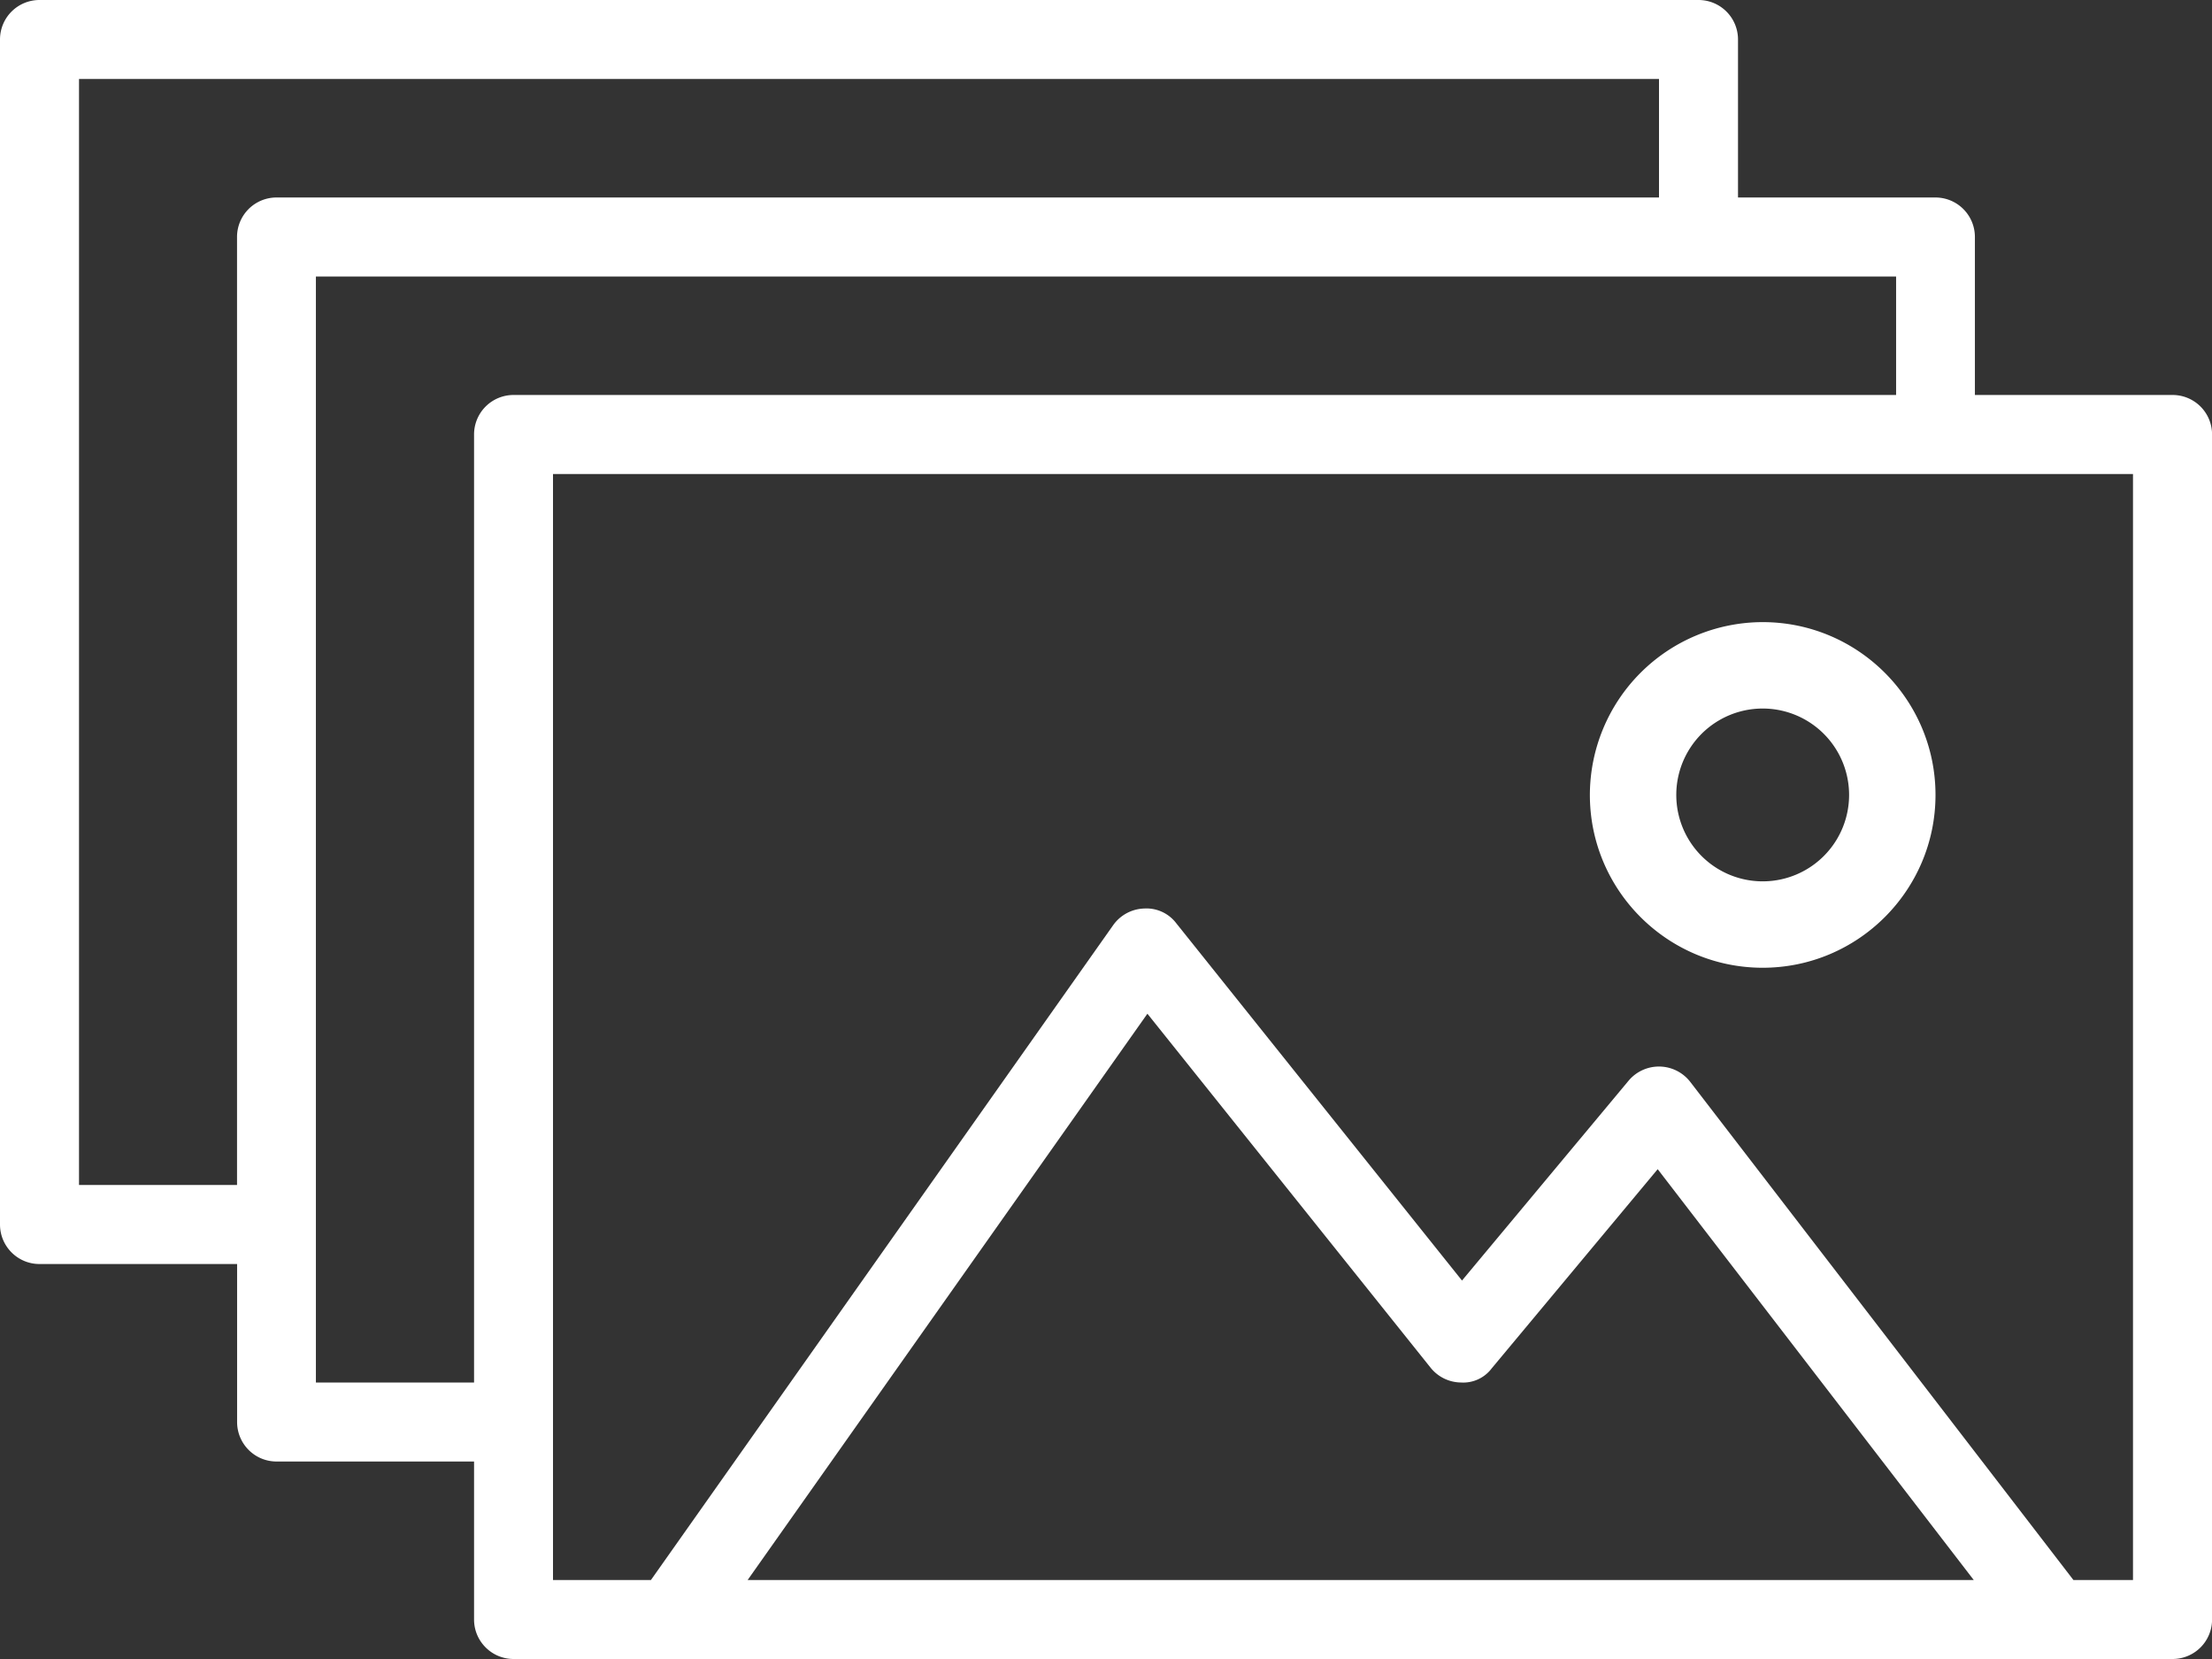
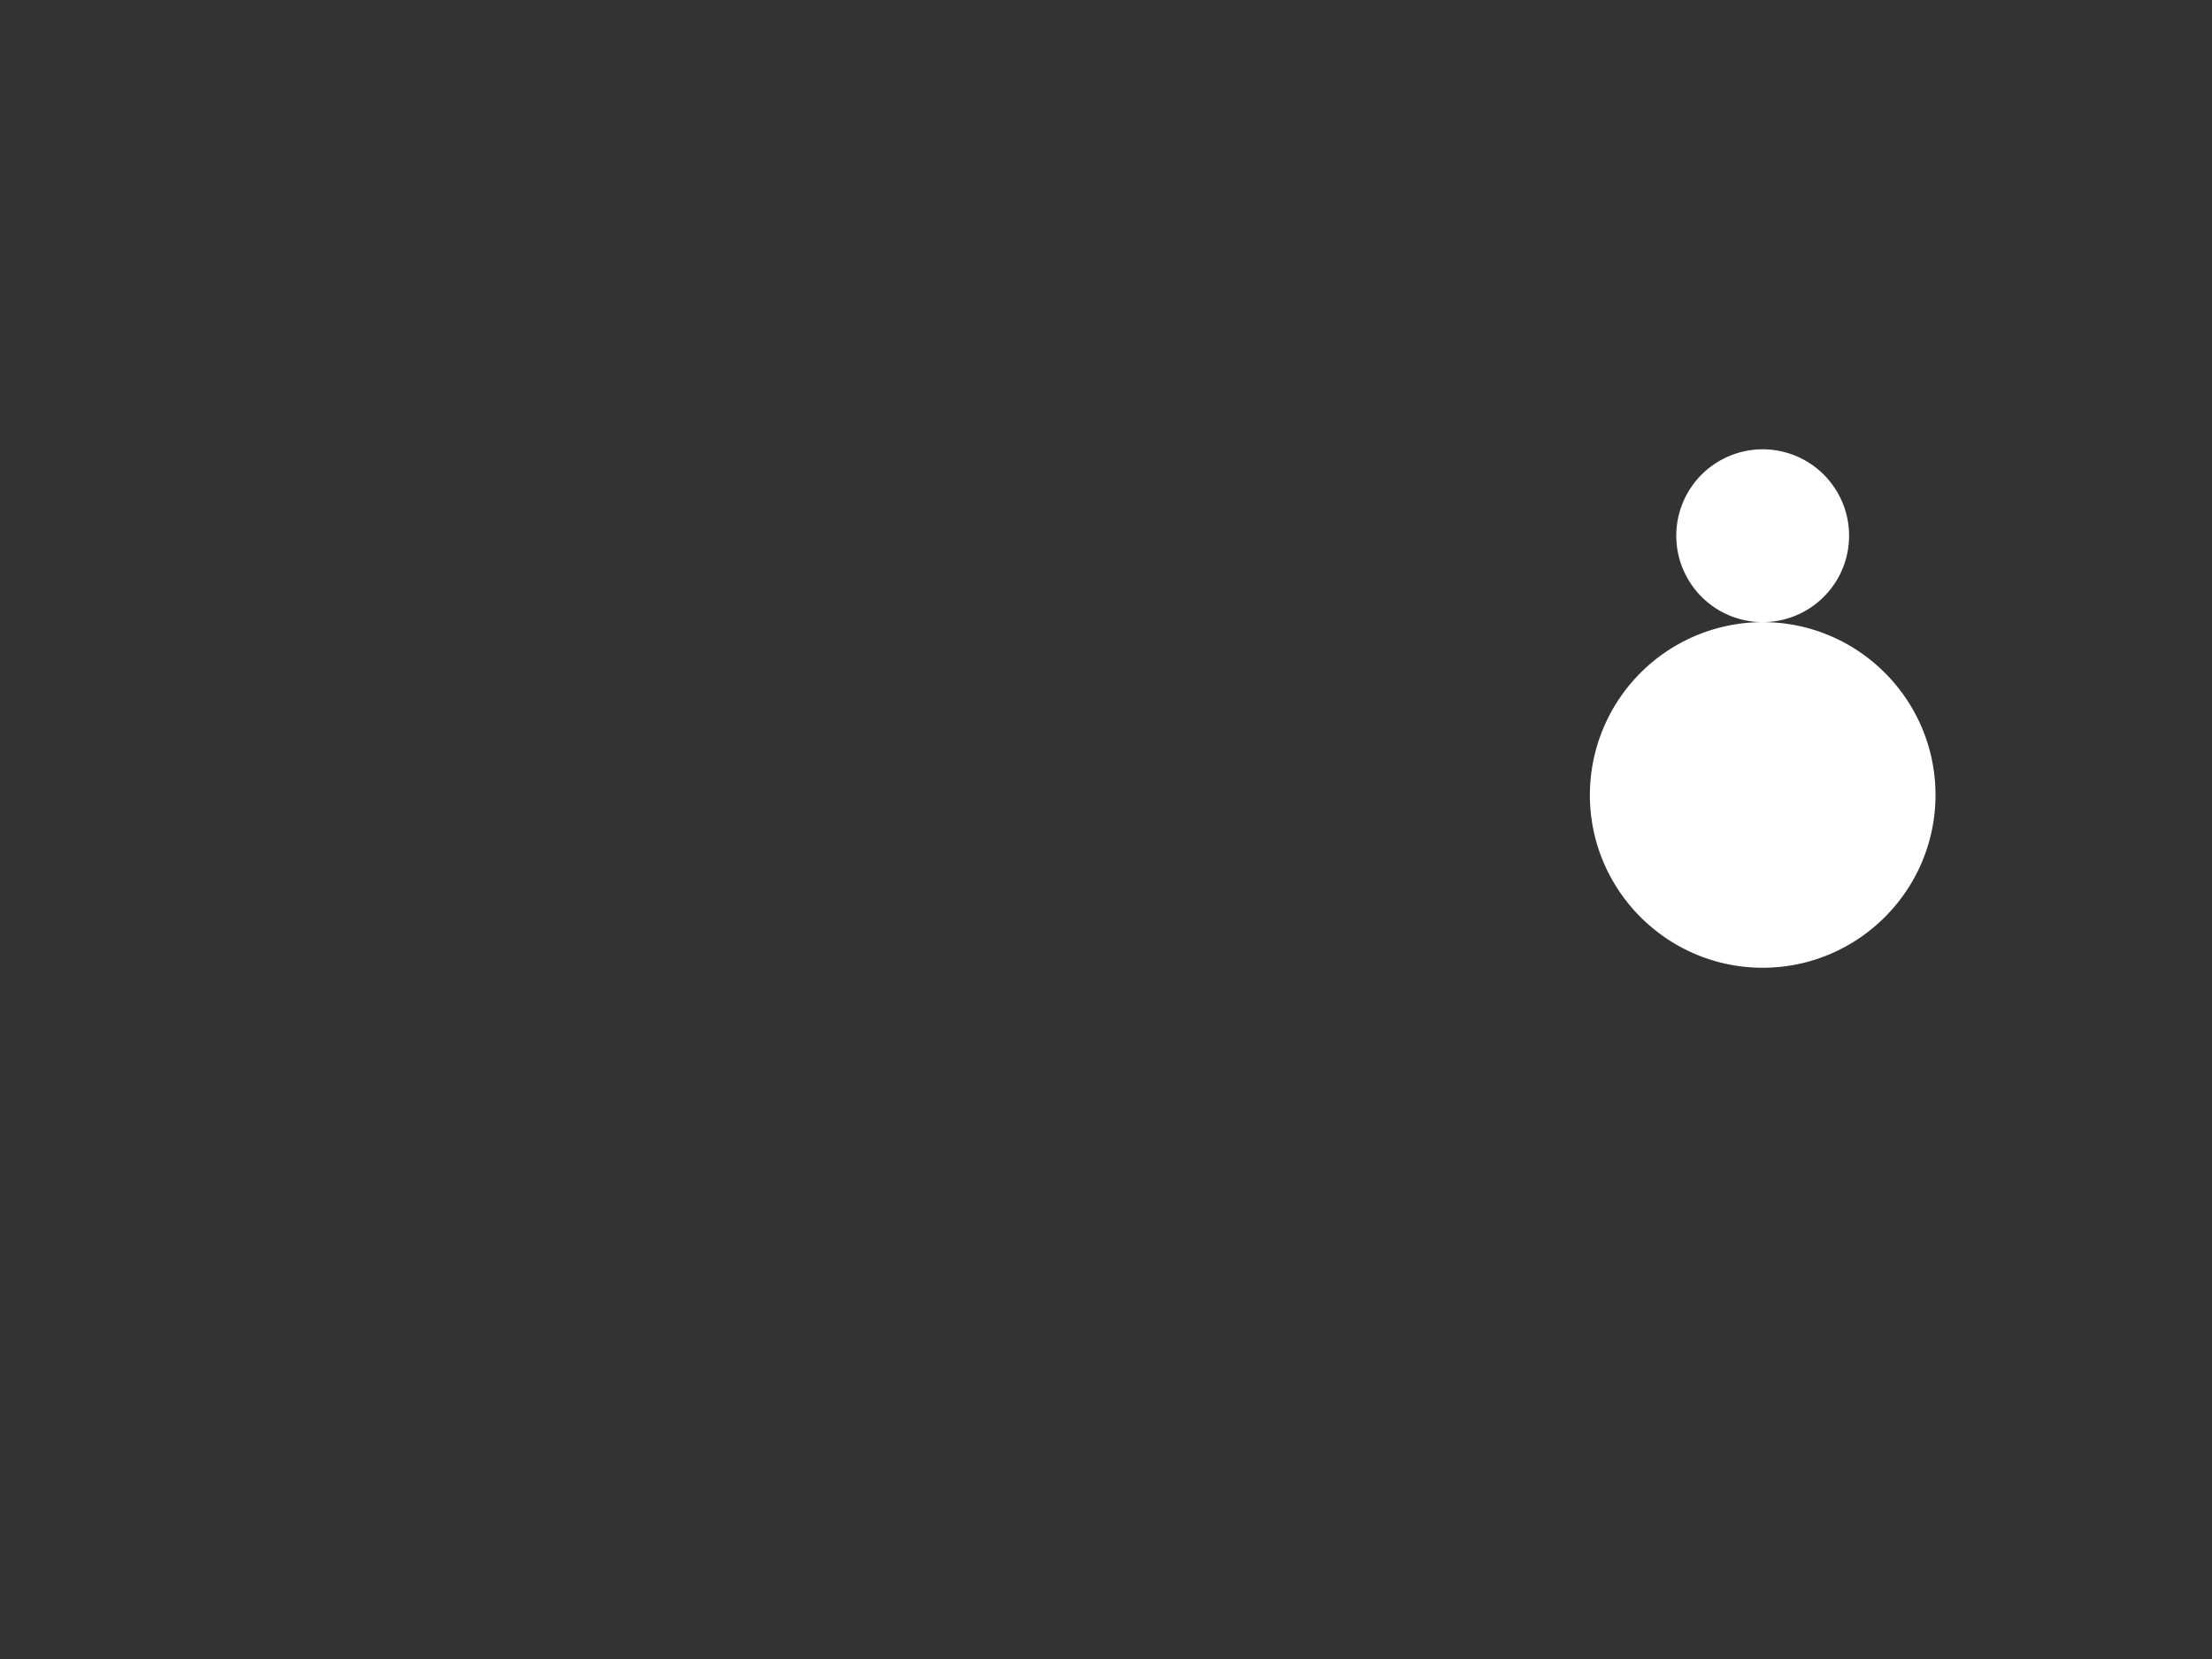
<svg xmlns="http://www.w3.org/2000/svg" width="32" height="24" viewBox="0 0 32 24">
  <rect x="0" y="0" width="32" height="24" fill="#333333" stroke="none" />
  <title>Group</title>
  <g fill="#FFF">
-     <path d="M31.429 5.714H28.57V3.43a.571.571 0 0 0-.57-.573h-2.857V.571A.571.571 0 0 0 24.57 0h-24A.571.571 0 0 0 0 .571v17.143c0 .316.256.572.571.572H3.43v2.285c0 .316.255.572.571.572h2.857v2.286c0 .315.256.571.572.571h24a.571.571 0 0 0 .571-.571V6.286a.571.571 0 0 0-.571-.572zM1.143 17.143v-16H24v1.714H4a.571.571 0 0 0-.571.572v13.714H1.143zM4.57 20V4h22.86v1.714h-20a.571.571 0 0 0-.572.572V20H4.571zm6.246 2.857l5.783-8.192 4.096 5.12a.57.57 0 0 0 .441.215.515.515 0 0 0 .445-.206l2.4-2.88 4.572 5.943H10.817zm20.04 0h-.861l-5.543-7.206a.573.573 0 0 0-.892-.017l-2.41 2.891-4.133-5.168a.541.541 0 0 0-.464-.214.572.572 0 0 0-.45.242l-6.686 9.472H8v-16h22.857v16z" />
-     <path d="M25.5 9a2.503 2.503 0 0 0-2.5 2.5c0 1.379 1.121 2.5 2.5 2.5s2.5-1.121 2.5-2.5S26.879 9 25.5 9zm0 3.75a1.25 1.25 0 1 1 0-2.5 1.25 1.25 0 0 1 0 2.5z" />
+     <path d="M25.5 9a2.503 2.503 0 0 0-2.5 2.5c0 1.379 1.121 2.5 2.5 2.5s2.5-1.121 2.5-2.5S26.879 9 25.5 9za1.25 1.25 0 1 1 0-2.5 1.25 1.25 0 0 1 0 2.5z" />
  </g>
</svg>